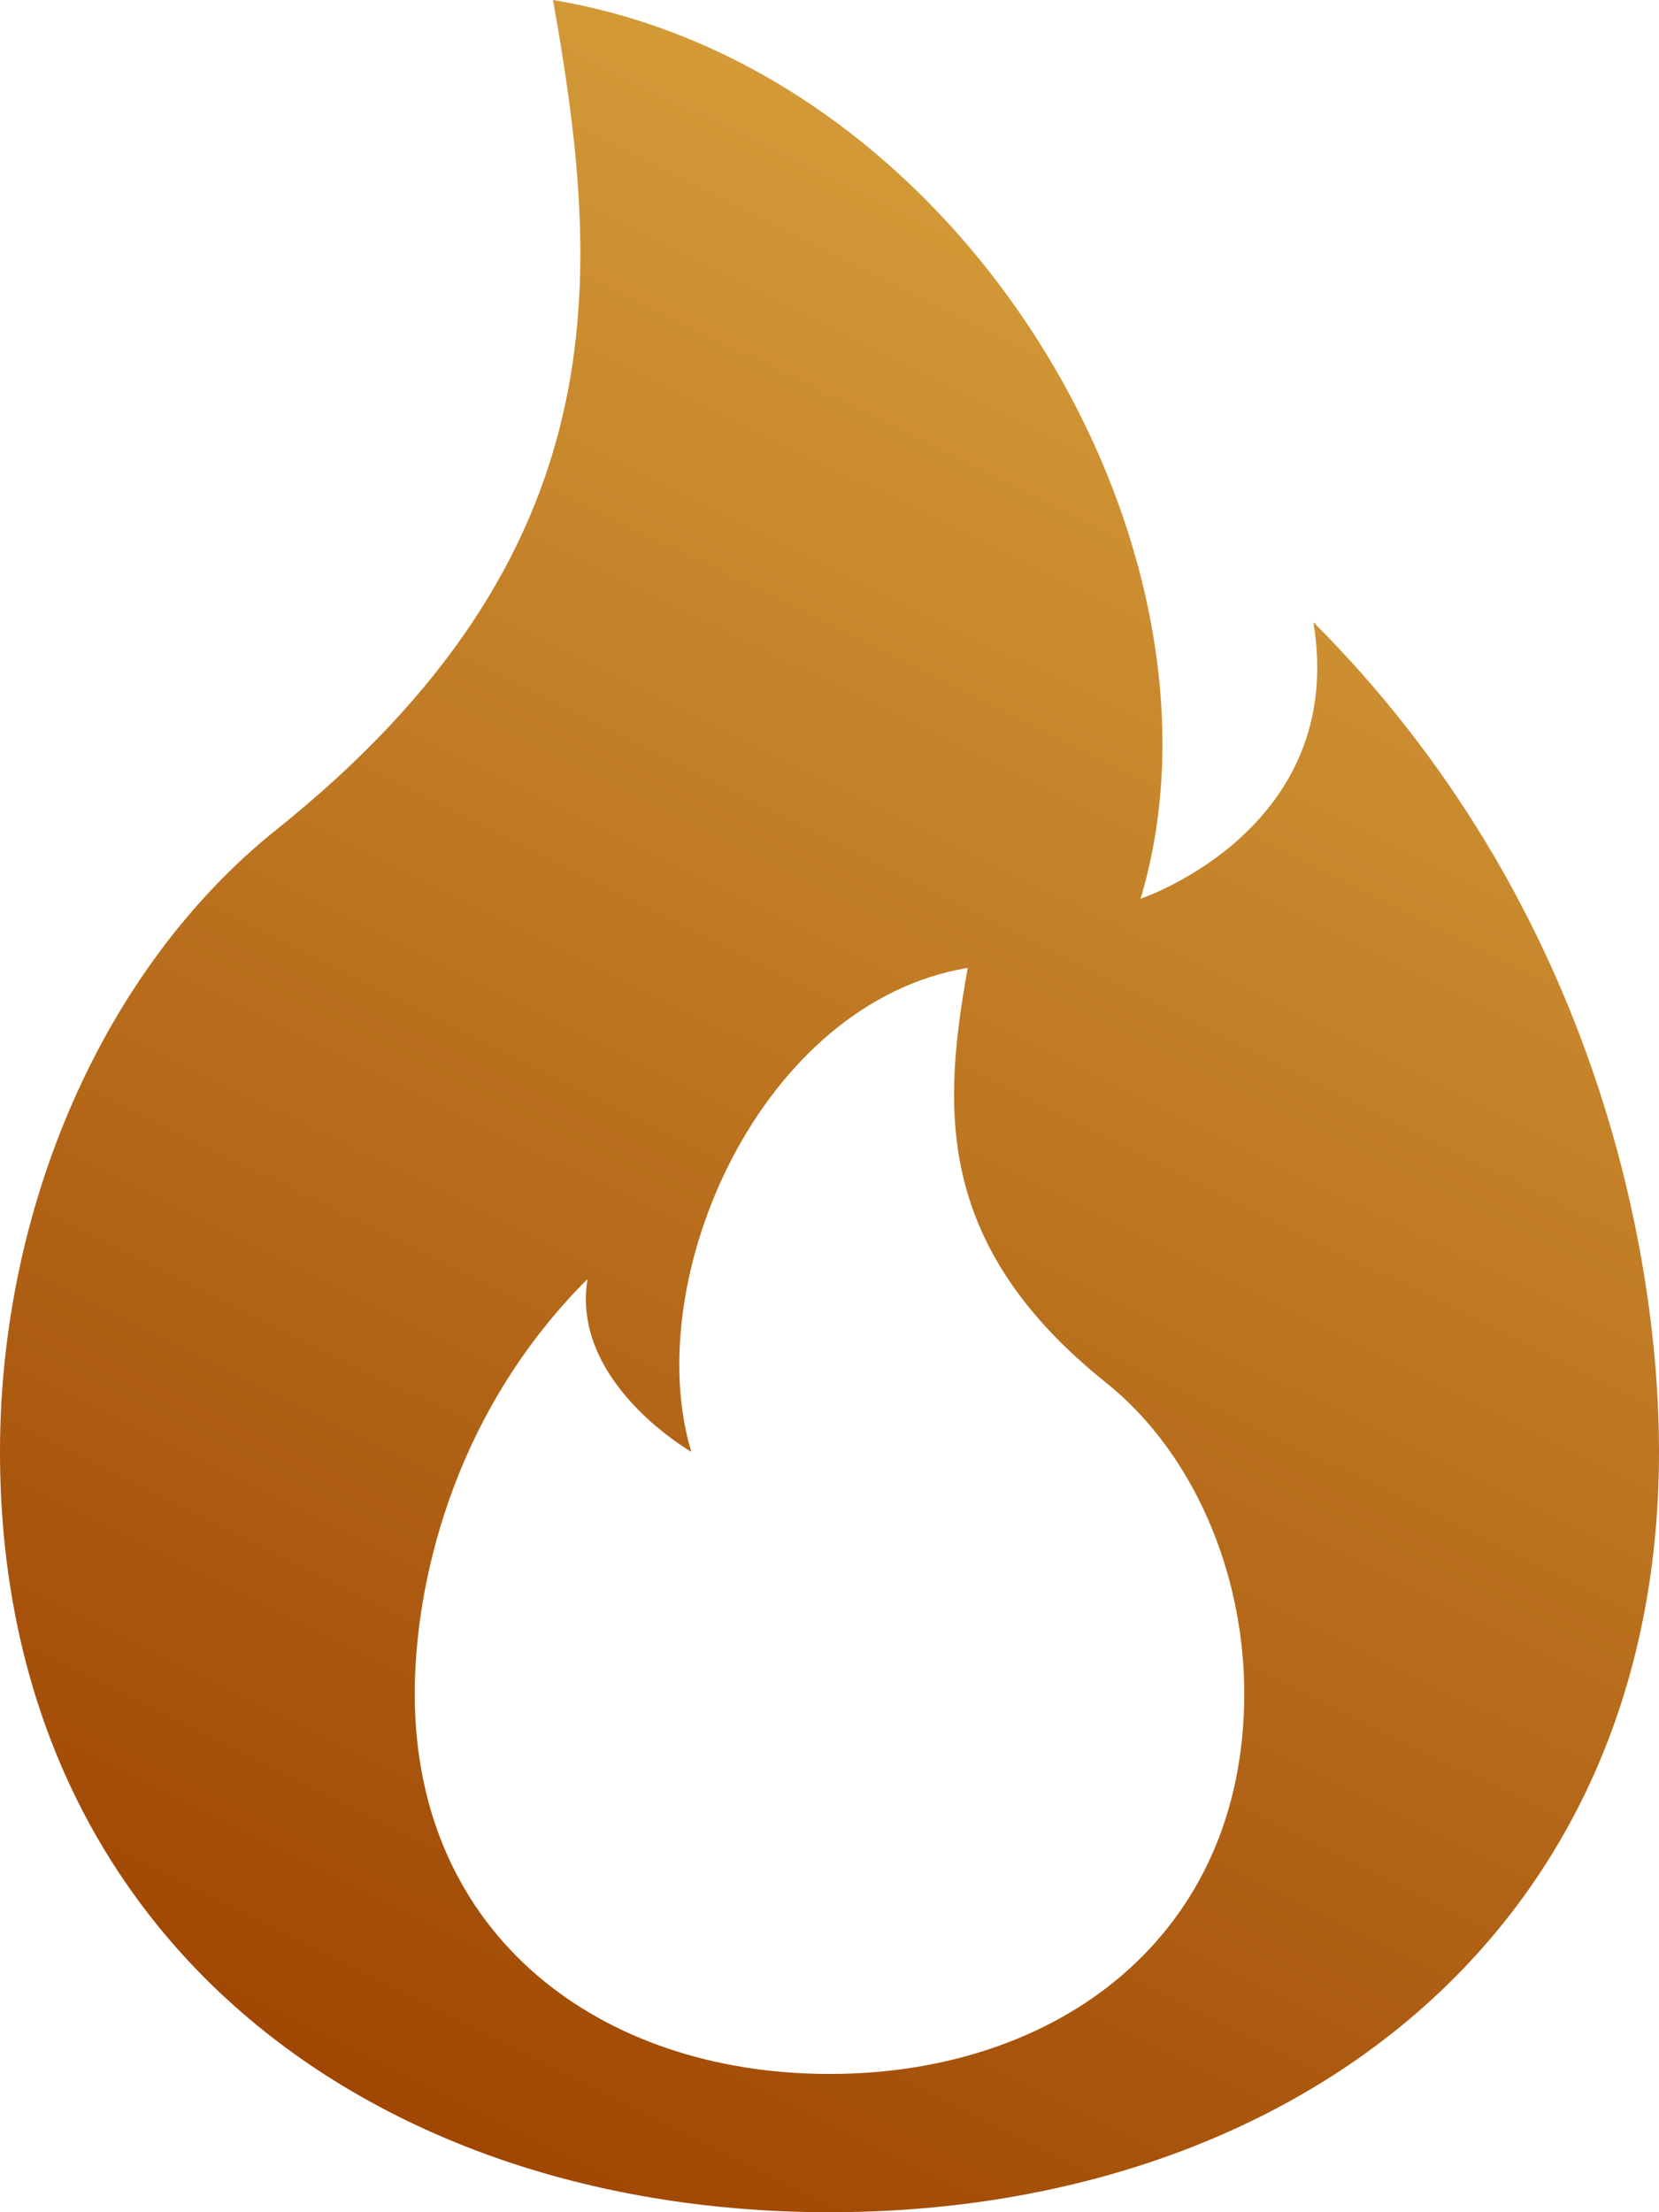
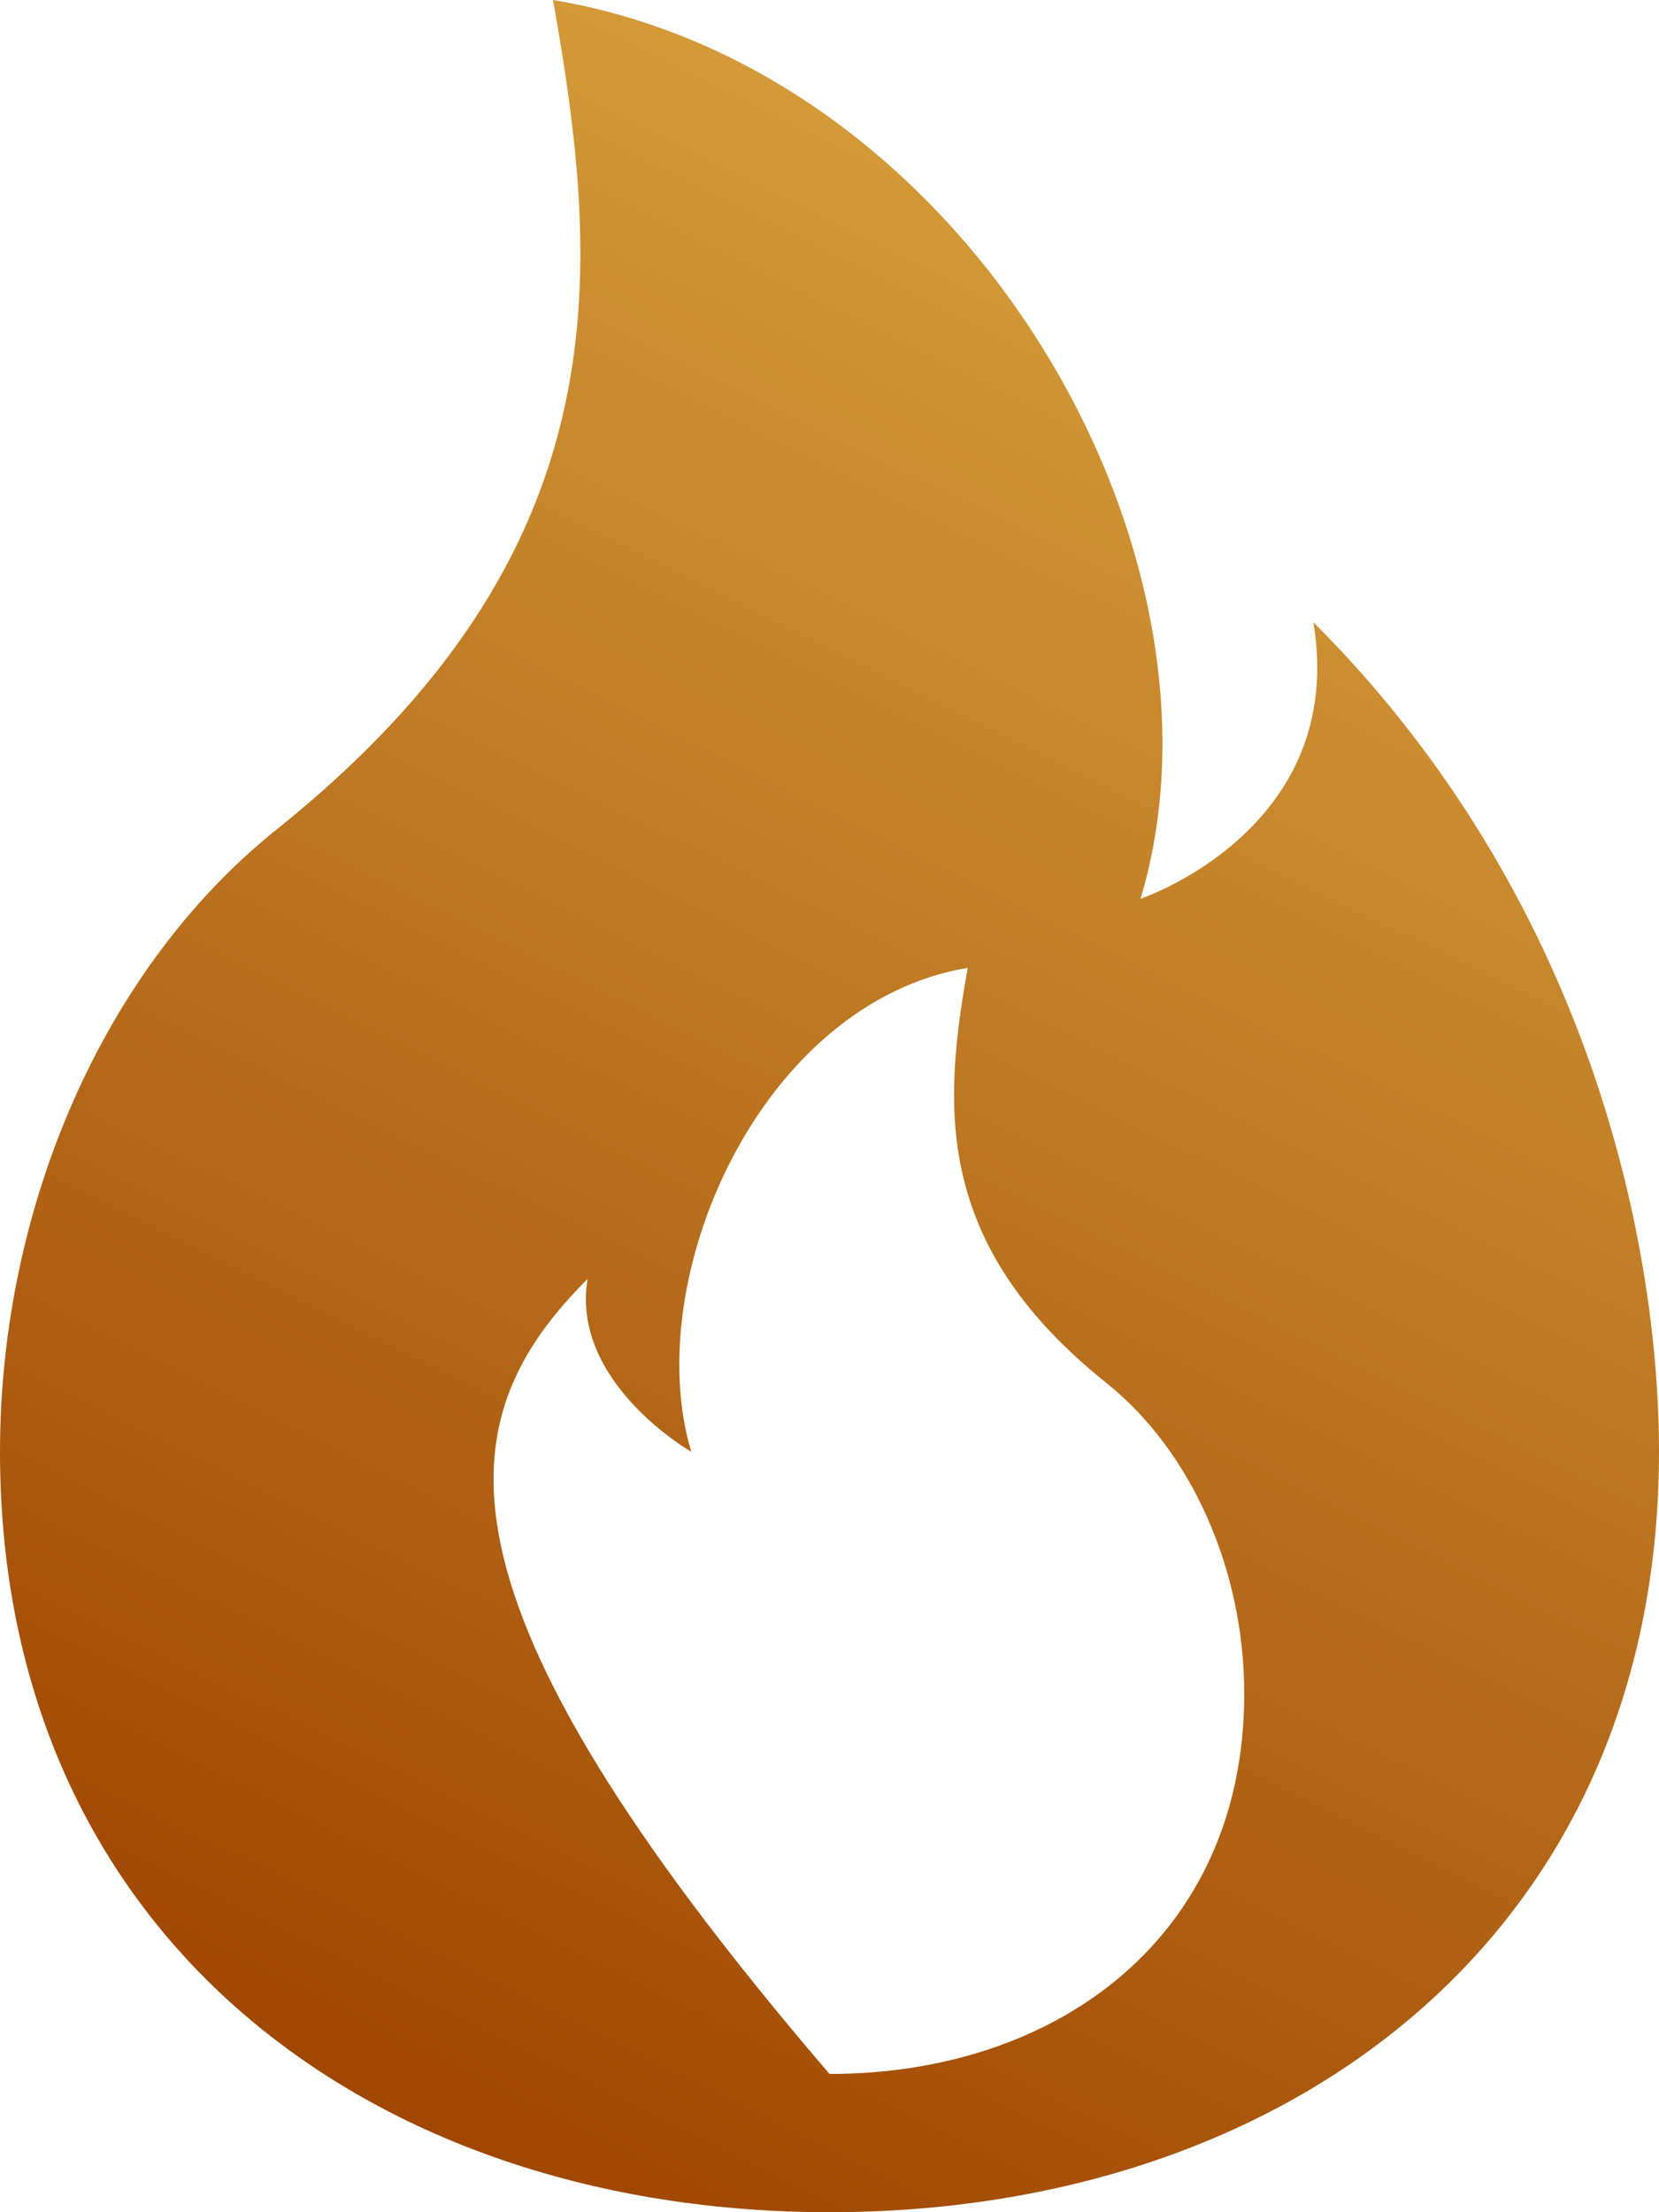
<svg xmlns="http://www.w3.org/2000/svg" width="18" height="24" viewBox="0 0 18 24" fill="none">
-   <path d="M9 24C13.971 24 18 21 18 15.75C18 13.5 17.25 9.75 14.25 6.75C14.625 9 12.375 9.75 12.375 9.75C13.5 6 10.5 0.75 6 0C6.535 3 6.75 6 3 9C1.125 10.5 0 13.094 0 15.75C0 21 4.029 24 9 24ZM9 22.5C6.514 22.5 4.5 21 4.5 18.375C4.5 17.25 4.875 15.375 6.375 13.875C6.188 15 7.5 15.75 7.5 15.75C6.938 13.875 8.25 10.875 10.5 10.5C10.232 12 10.125 13.5 12 15C12.938 15.75 13.5 17.046 13.5 18.375C13.5 21 11.486 22.5 9 22.5Z" fill="url(#paint0_linear_45777_81)" />
+   <path d="M9 24C13.971 24 18 21 18 15.75C18 13.5 17.25 9.75 14.25 6.75C14.625 9 12.375 9.75 12.375 9.75C13.5 6 10.5 0.75 6 0C6.535 3 6.75 6 3 9C1.125 10.5 0 13.094 0 15.75C0 21 4.029 24 9 24ZM9 22.5C4.5 17.25 4.875 15.375 6.375 13.875C6.188 15 7.5 15.75 7.5 15.75C6.938 13.875 8.25 10.875 10.5 10.5C10.232 12 10.125 13.5 12 15C12.938 15.75 13.5 17.046 13.5 18.375C13.5 21 11.486 22.5 9 22.5Z" fill="url(#paint0_linear_45777_81)" />
  <defs>
    <linearGradient id="paint0_linear_45777_81" x1="14.964" y1="9.86121e-07" x2="3.036" y2="24" gradientUnits="userSpaceOnUse">
      <stop stop-color="#DCA840" />
      <stop offset="1" stop-color="#9C4100" />
    </linearGradient>
  </defs>
</svg>